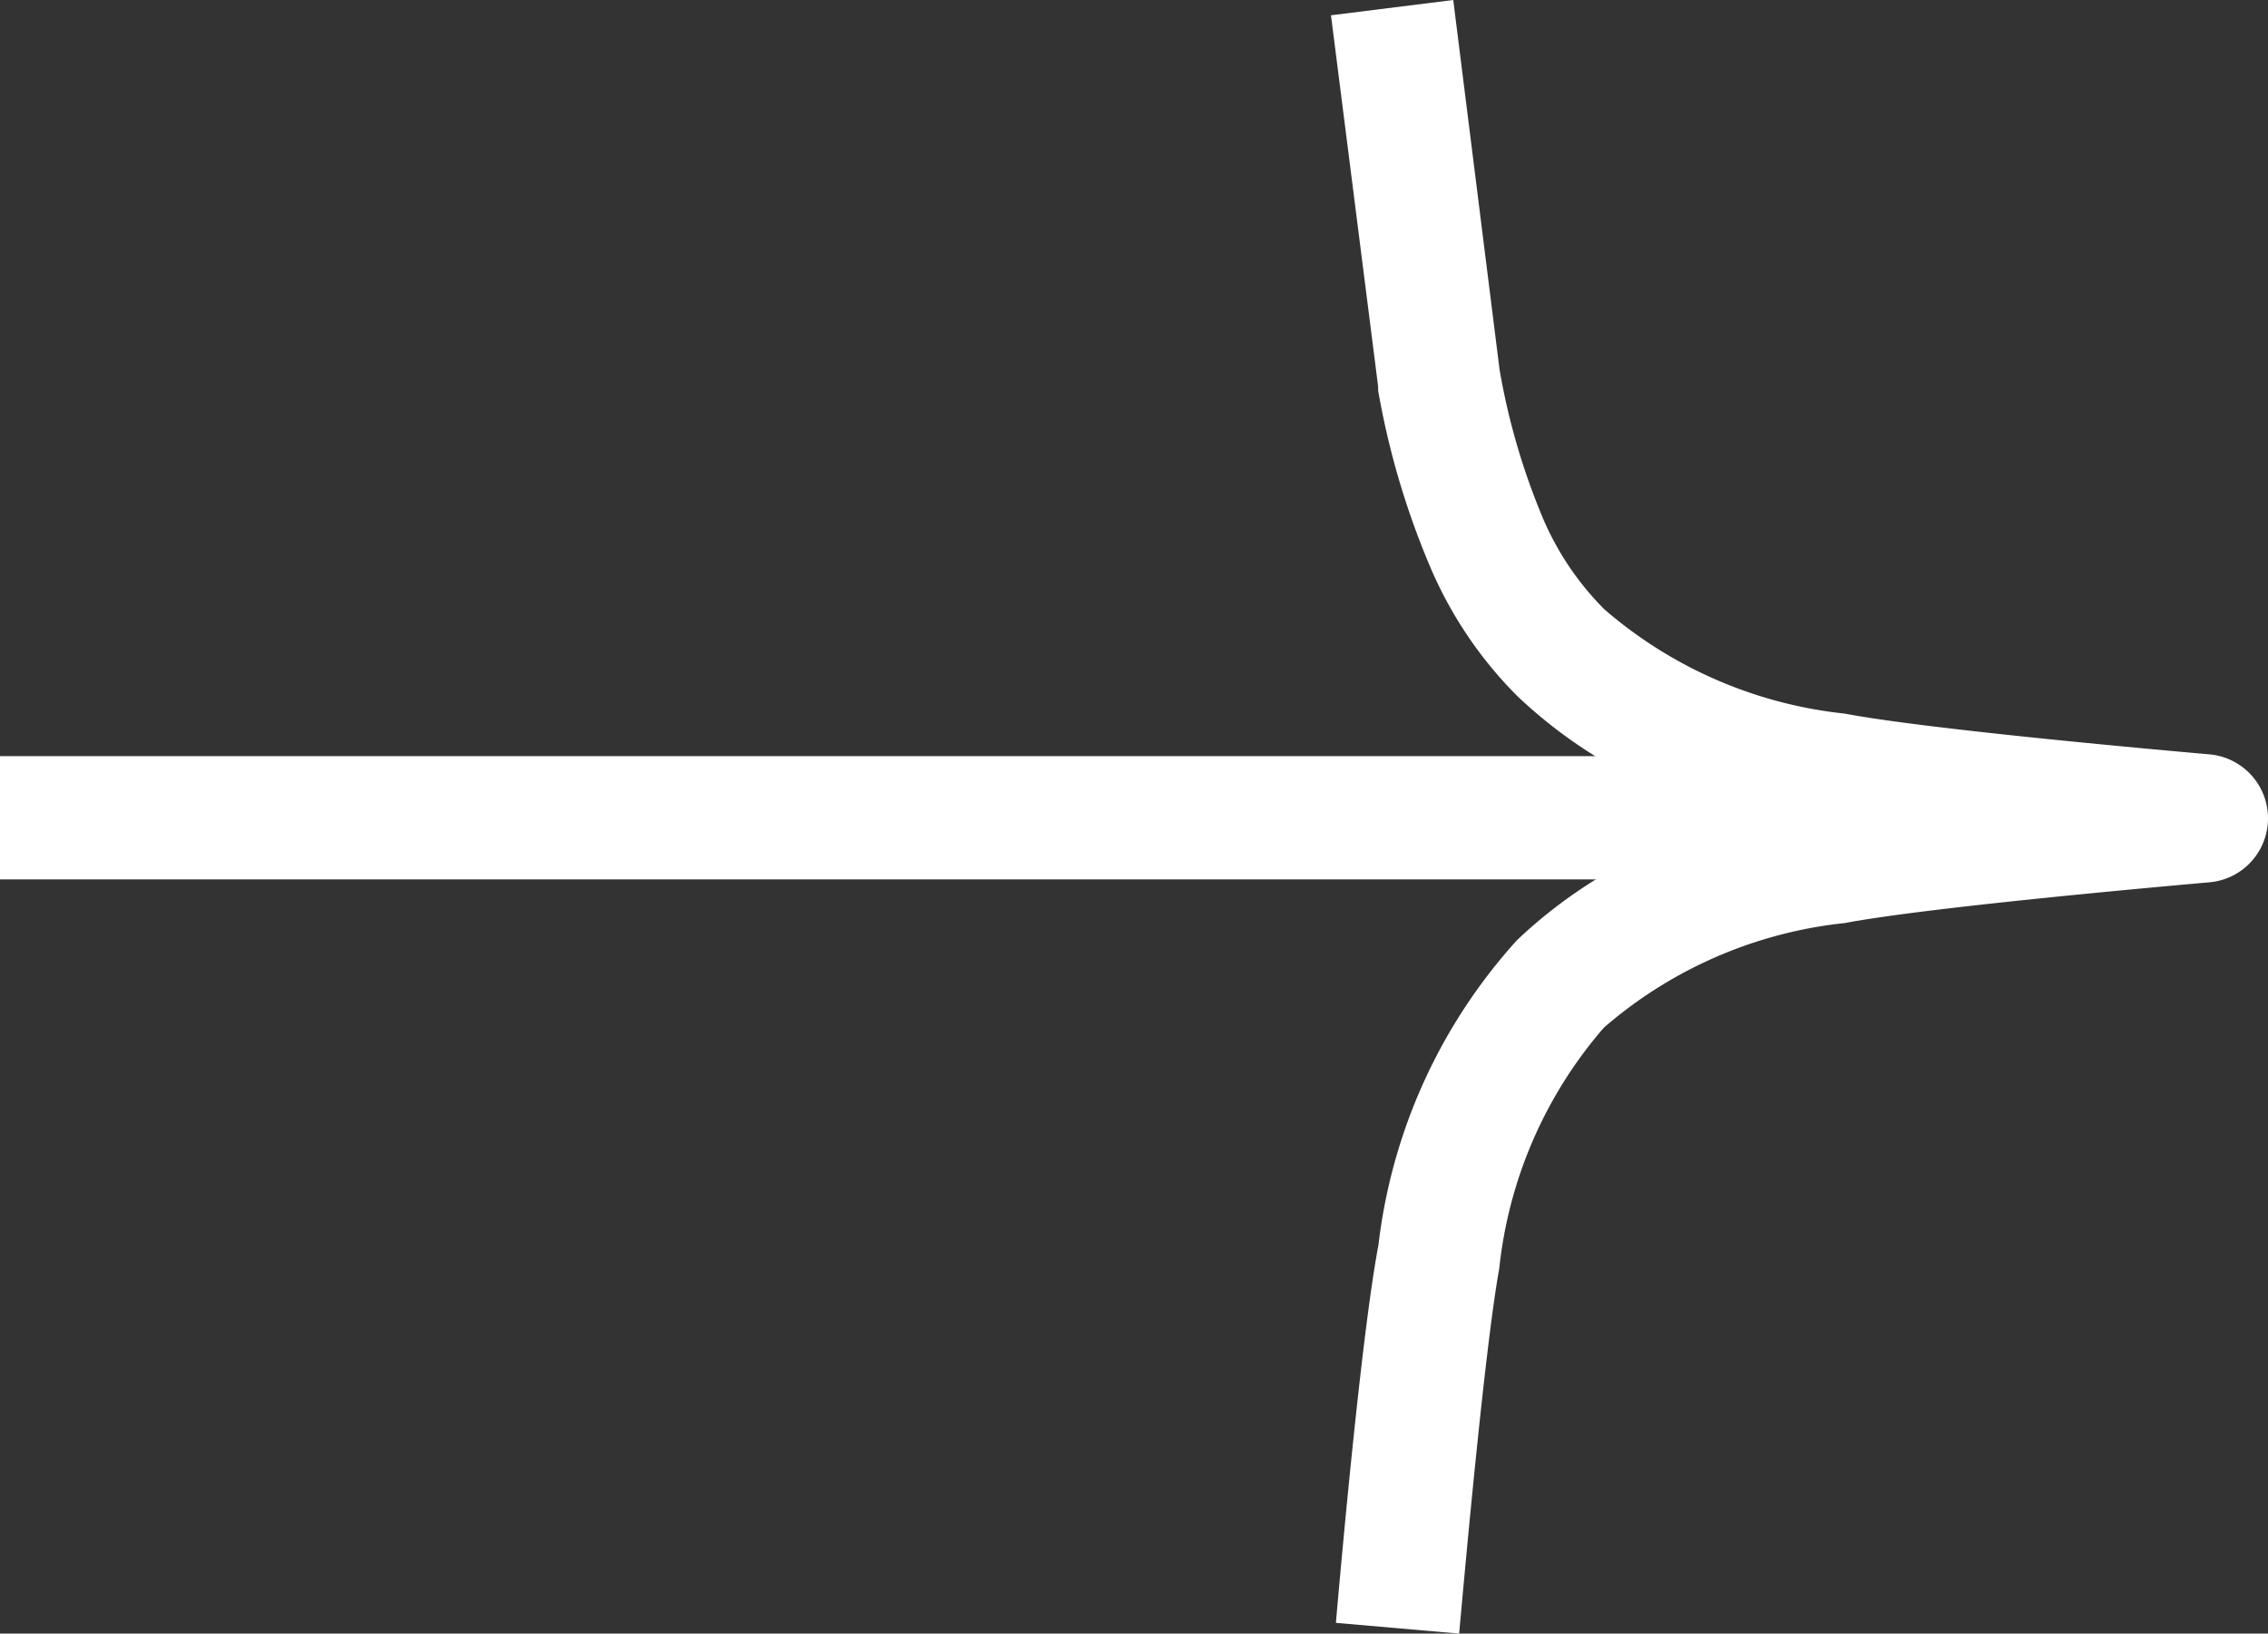
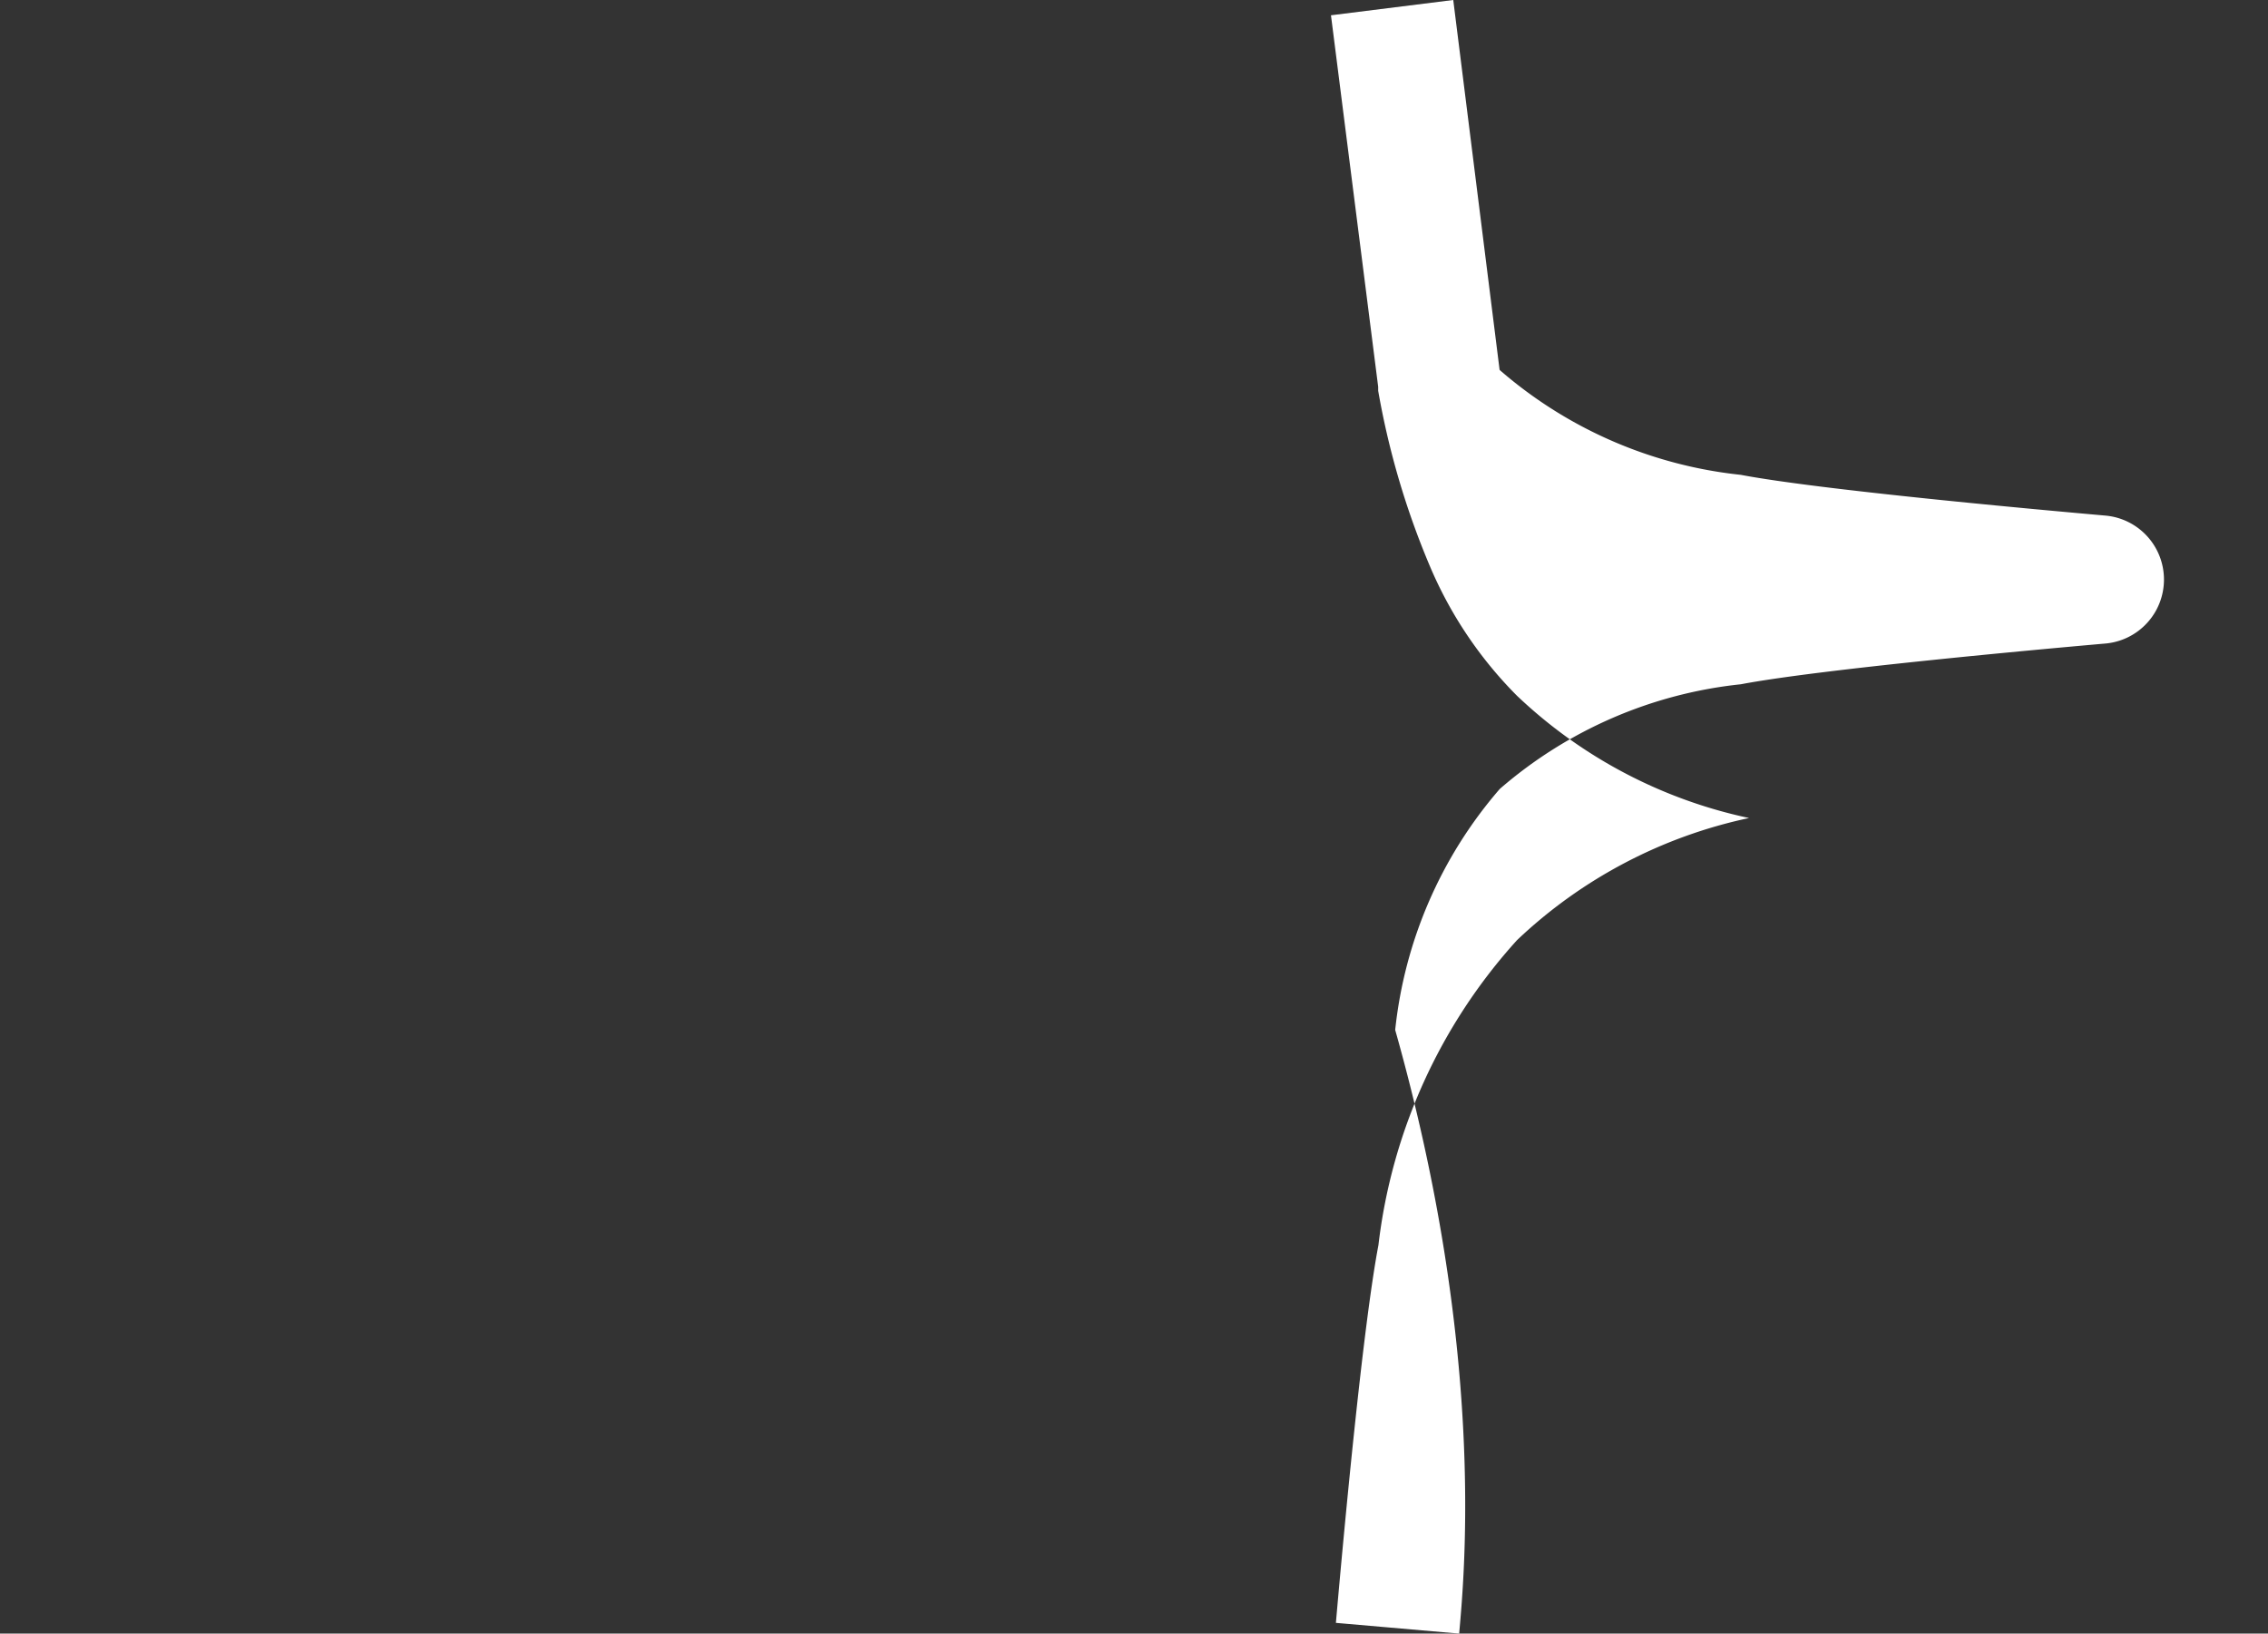
<svg xmlns="http://www.w3.org/2000/svg" id="Group_128385" width="18.4" height="13.252" viewBox="0 0 18.4 13.252">
  <rect x="0" y="0" width="18.4" height="13.252" fill="#333333" stroke="none" />
-   <path id="Path_76582-2" d="M1.04,13.252l-1-.087c.061-.7.217-2.392.345-3.064A4.453,4.453,0,0,1,1.509,7.627a3.916,3.916,0,0,1,1.883-.991,3.916,3.916,0,0,1-1.883-.992A3.324,3.324,0,0,1,.8,4.587,6.529,6.529,0,0,1,.383,3.17l0-.032L0,.124.992,0l.376,3a5.534,5.534,0,0,0,.344,1.186,2.348,2.348,0,0,0,.5.751l.006.006a3.549,3.549,0,0,0,1.951.846c.639.122,2.43.284,2.963.331a.521.521,0,0,1,0,1.037c-.533.047-2.322.209-2.963.331a3.549,3.549,0,0,0-1.952.846l-.006.006a3.553,3.553,0,0,0-.846,1.952C1.249,10.932,1.088,12.719,1.04,13.252Z" transform="translate(10.798)" fill="#fff" />
-   <path id="Line_28-2" d="M14.606,1H0V0H14.606Z" transform="translate(0 6.134)" fill="#fff" />
+   <path id="Path_76582-2" d="M1.04,13.252l-1-.087c.061-.7.217-2.392.345-3.064A4.453,4.453,0,0,1,1.509,7.627a3.916,3.916,0,0,1,1.883-.991,3.916,3.916,0,0,1-1.883-.992A3.324,3.324,0,0,1,.8,4.587,6.529,6.529,0,0,1,.383,3.17l0-.032L0,.124.992,0l.376,3l.006.006a3.549,3.549,0,0,0,1.951.846c.639.122,2.43.284,2.963.331a.521.521,0,0,1,0,1.037c-.533.047-2.322.209-2.963.331a3.549,3.549,0,0,0-1.952.846l-.006.006a3.553,3.553,0,0,0-.846,1.952C1.249,10.932,1.088,12.719,1.04,13.252Z" transform="translate(10.798)" fill="#fff" />
</svg>